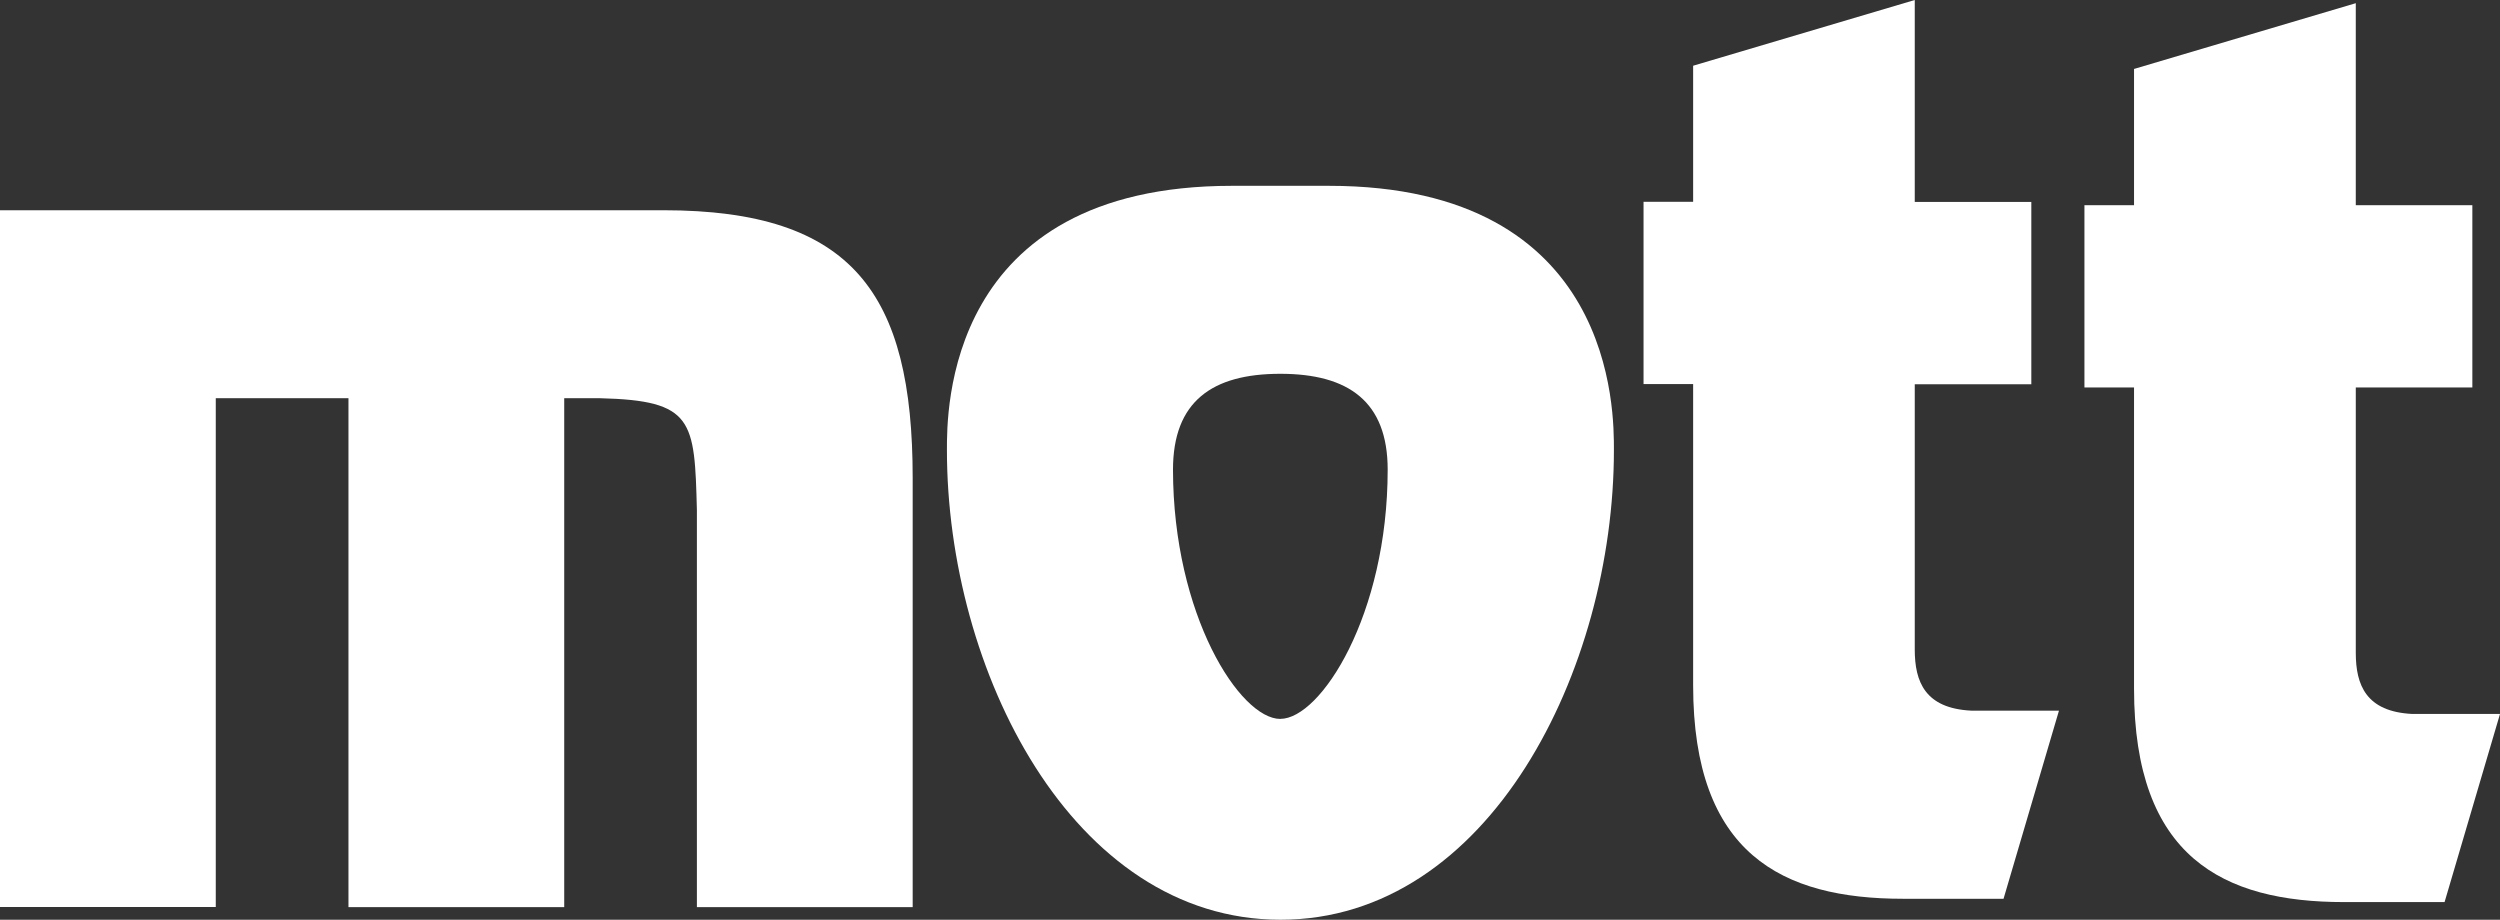
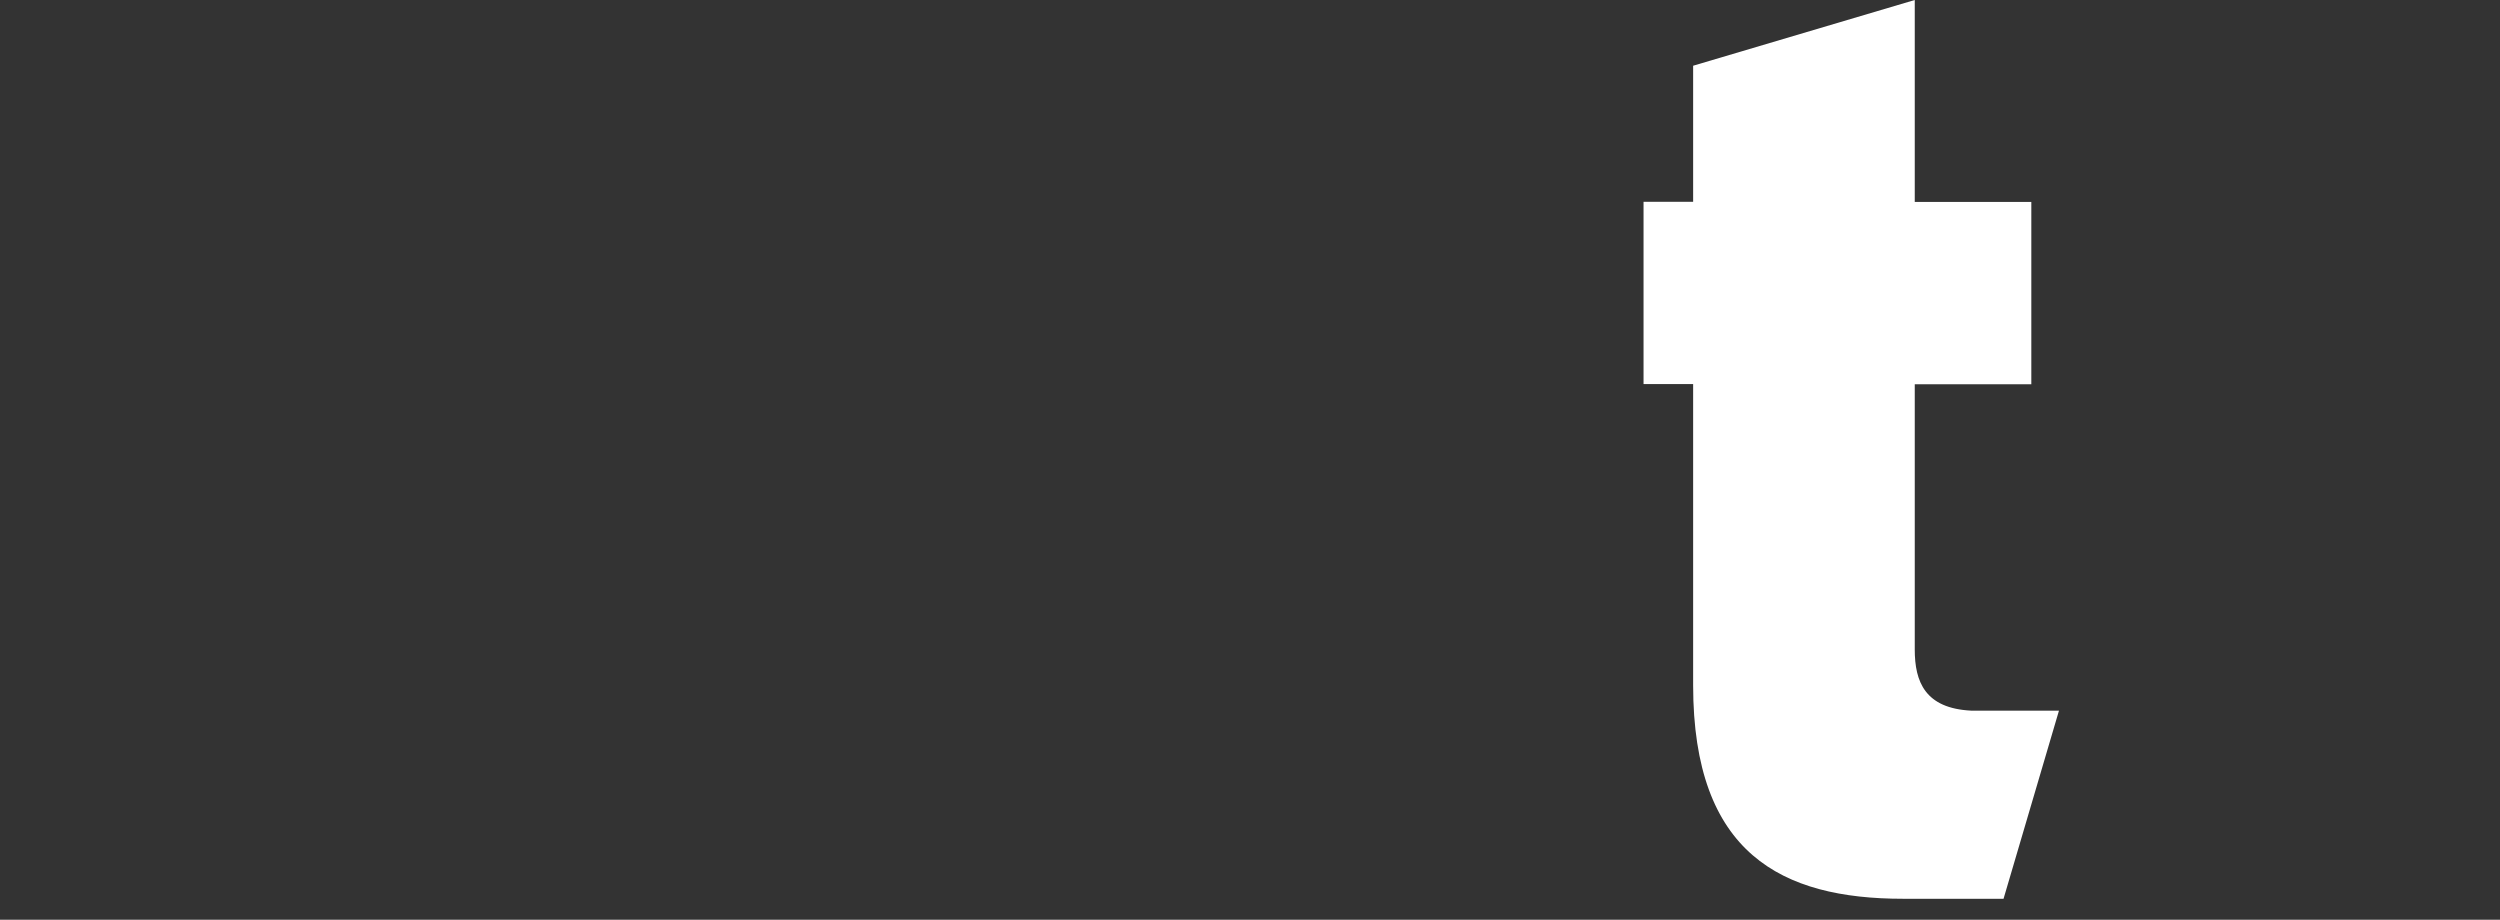
<svg xmlns="http://www.w3.org/2000/svg" id="mott_logo" data-name="mott logo" width="148.839" height="54.758" viewBox="0 0 148.839 54.758">
  <rect x="0" y="0" width="148.839" height="54.758" fill="#333333" stroke="none" />
-   <path id="Path_40" data-name="Path 40" d="M78.629,12.1H84.4c17.107,0,16.969,13.532,16.969,15.735,0,13.056-7.415,27.959-19.849,27.959S61.66,40.891,61.66,27.835c0-2.2-.137-15.735,16.969-15.735m2.88,31.735c2.4,0,6.391-6.181,6.391-14.839,0-4.05-2.331-5.705-6.391-5.705S75.119,24.937,75.119,29c.009,8.658,3.986,14.839,6.391,14.839" transform="translate(-5.284 -1.037)" fill="#fff" />
-   <path id="Path_41" data-name="Path 41" d="M0,13.68V55.171H12.846V24.88h7.9v30.3H33.591V24.88h2.13c5.568.137,5.632,1.307,5.769,6.665V55.18H54.337V29.625c0-10.99-3.575-15.936-14.839-15.936H0Z" transform="translate(0 -1.172)" fill="#fff" />
  <path id="Path_42" data-name="Path 42" d="M123.167,0,109.973,3.913v8.1H107.02V22.867h2.953V40.8c0,10.03,5.285,12.709,12.5,12.709h5.98l3.3-11.2h-5.221c-2.752-.137-3.365-1.719-3.365-3.639V22.876h6.94V12.023h-6.94V0Z" transform="translate(-9.171)" fill="#fff" />
-   <path id="Path_43" data-name="Path 43" d="M151.877.21,138.683,4.123v8.11H135.73V23.086h2.953V41.015c0,10.03,5.294,12.709,12.508,12.709h5.98l3.3-11.2H155.25c-2.752-.137-3.365-1.719-3.365-3.639v-15.8h6.94V12.233h-6.94V.21Z" transform="translate(-11.632 -0.018)" fill="#fff" />
</svg>